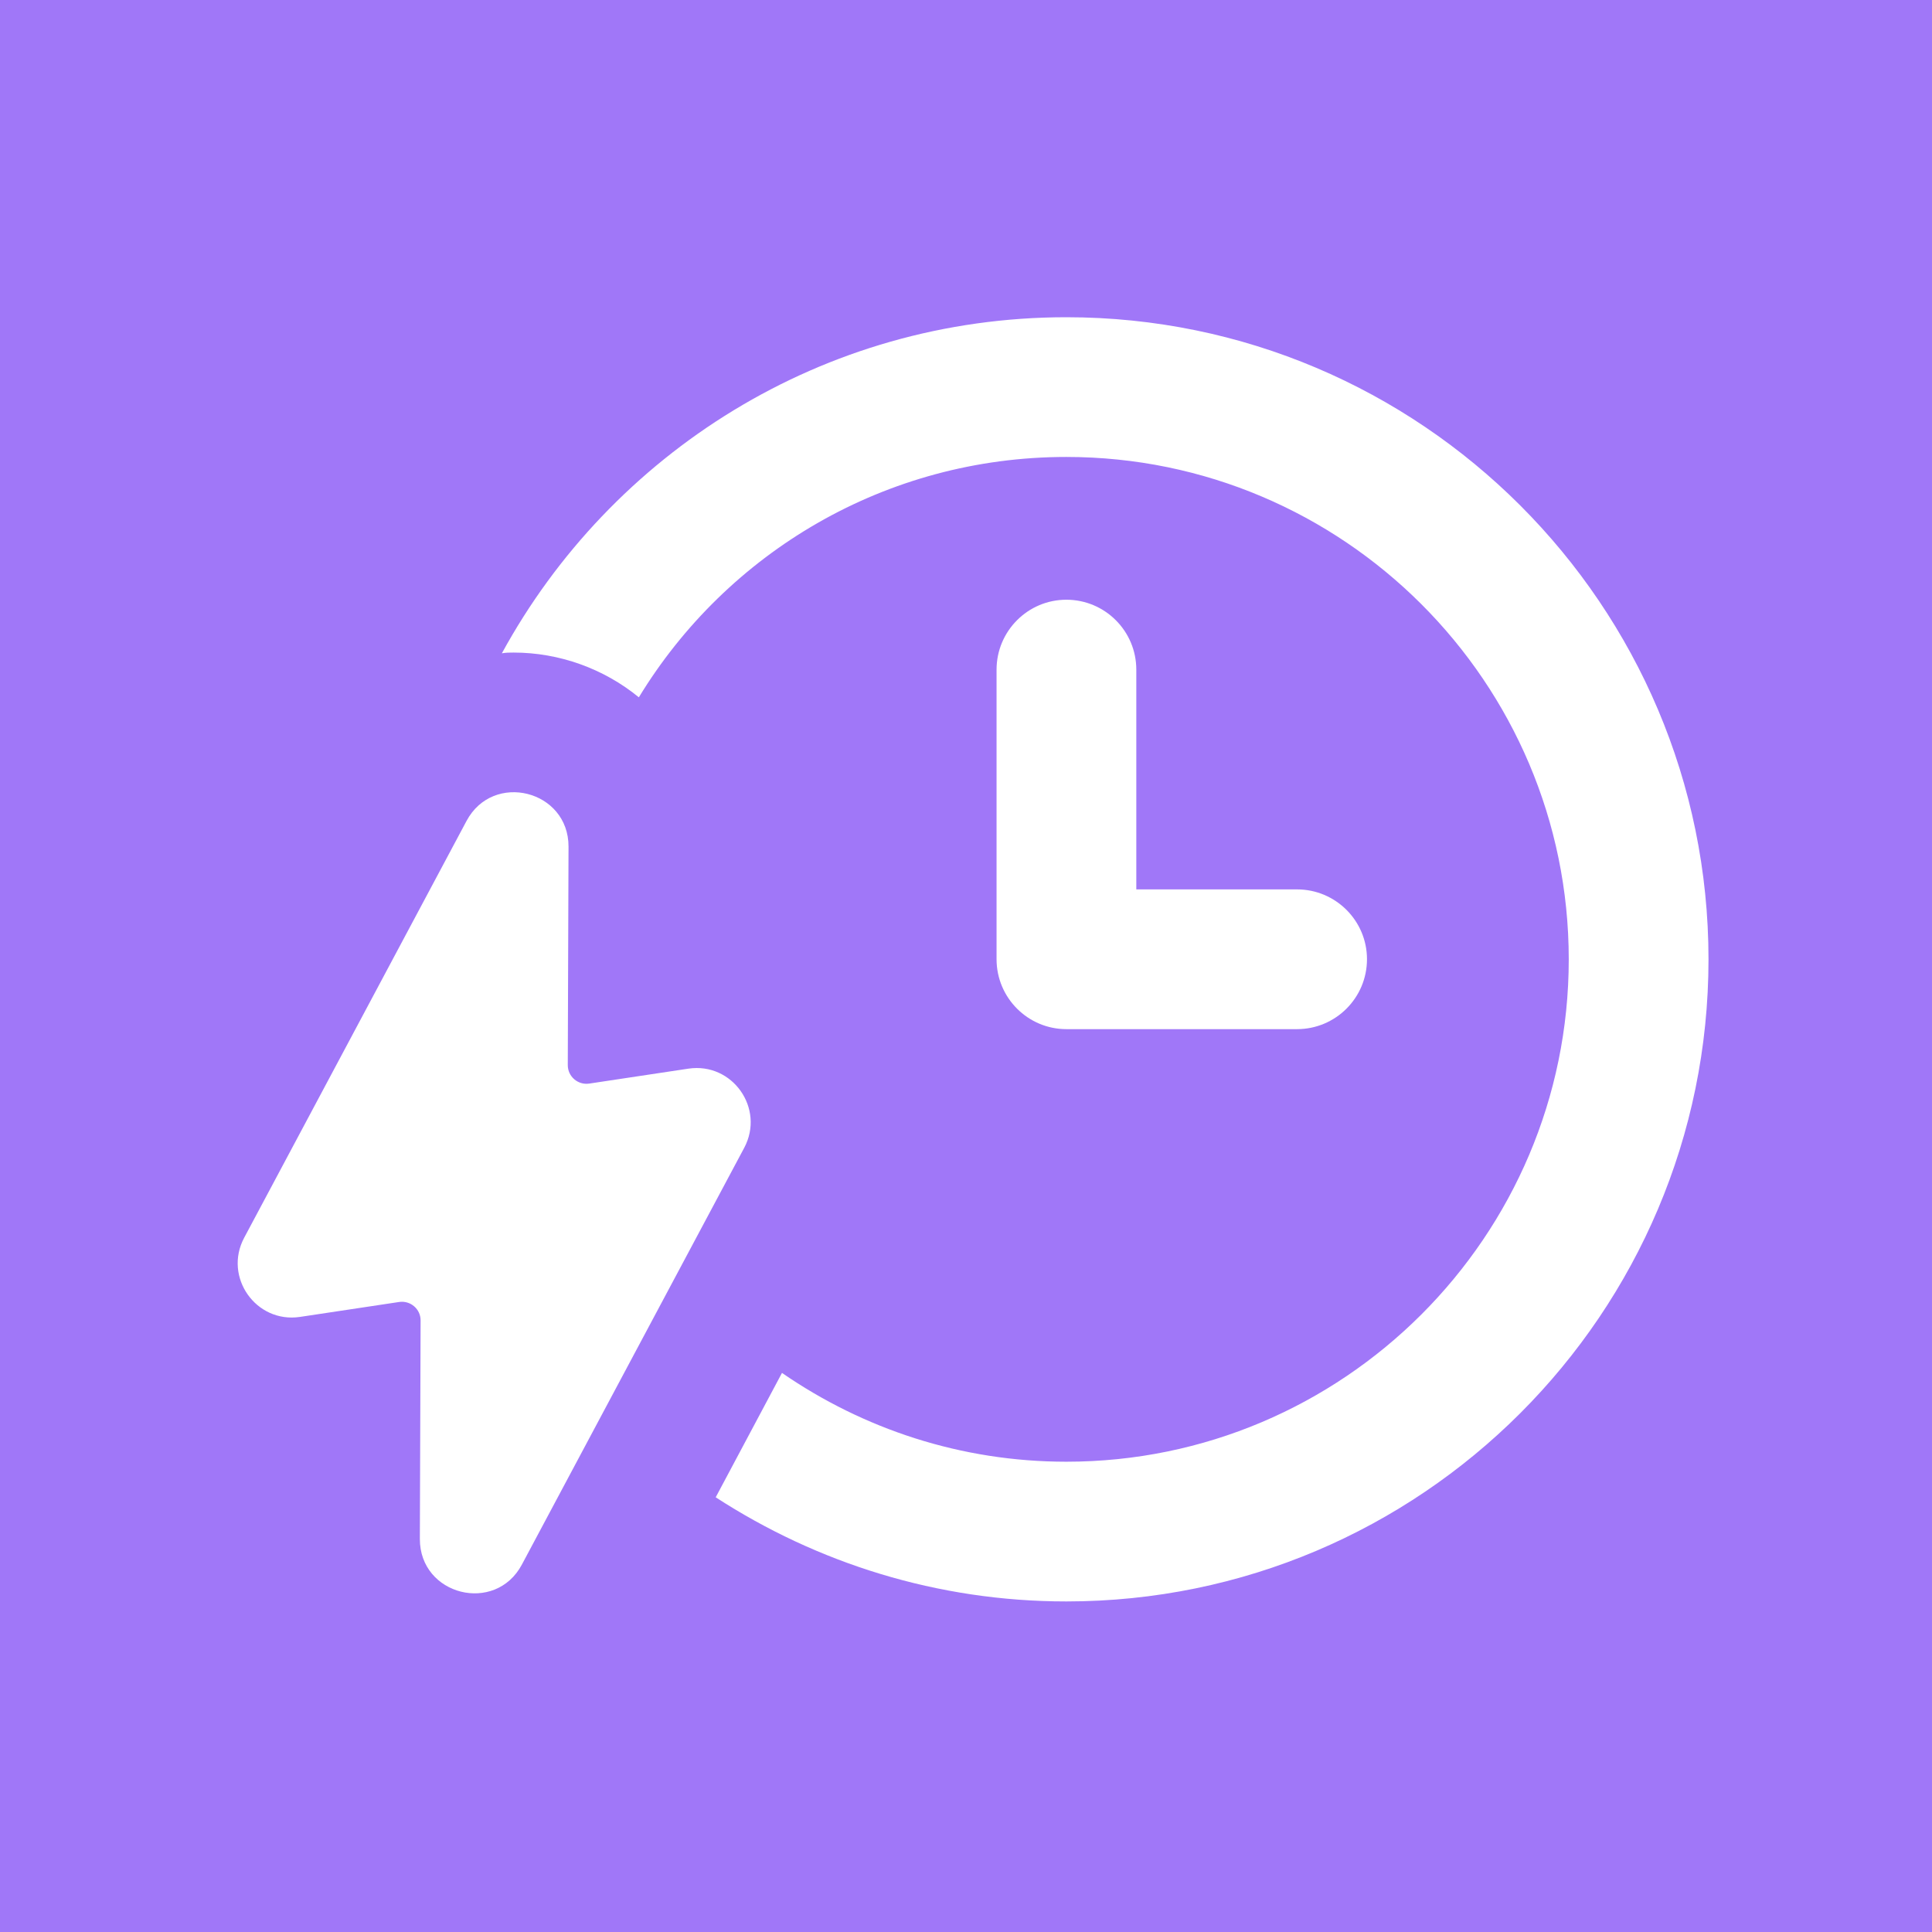
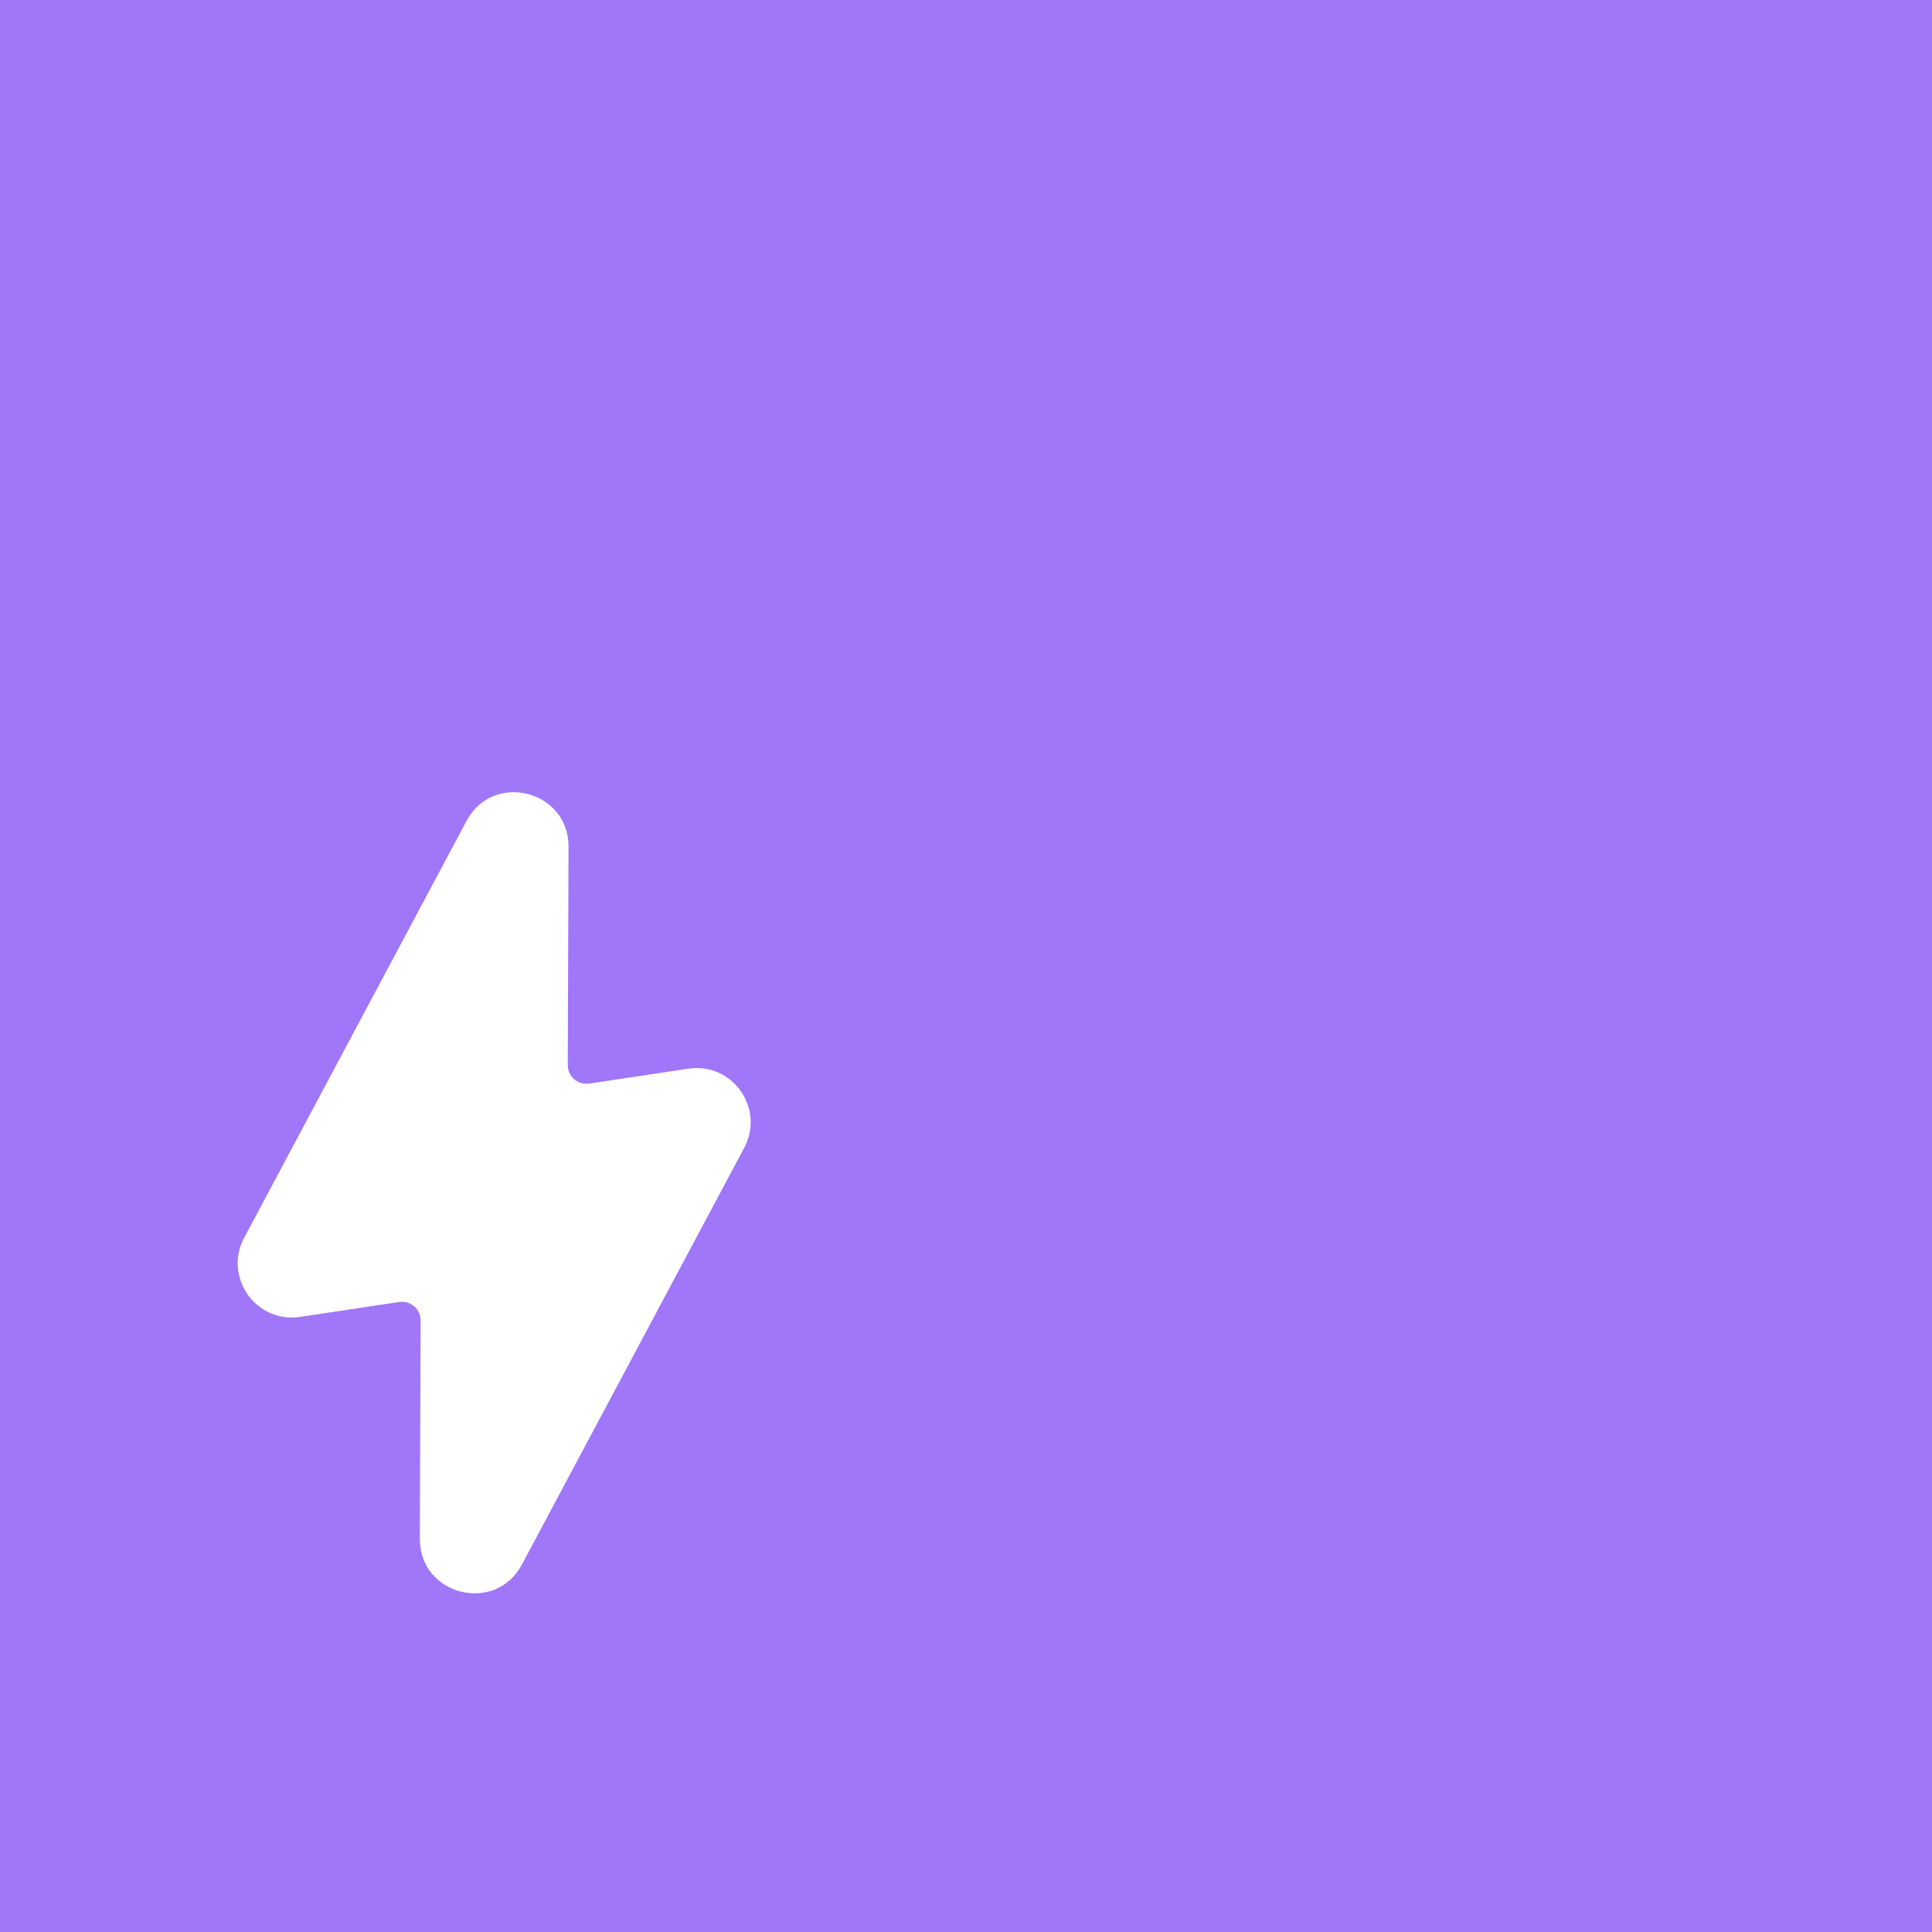
<svg xmlns="http://www.w3.org/2000/svg" width="80" zoomAndPan="magnify" viewBox="0 0 60 60" height="80" preserveAspectRatio="xMidYMid meet" version="1.0">
  <defs>
    <clipPath id="45ac5e88bb">
      <path d="M 15 9.848 L 53.434 9.848 L 53.434 50 L 15 50 Z M 15 9.848 " clip-rule="nonzero" />
    </clipPath>
  </defs>
  <rect x="-6" width="72" fill="#ffffff" y="-6" height="72" fill-opacity="1" />
  <rect x="-6" width="72" fill="#a077f8" y="-6" height="72" fill-opacity="1" />
  <g clip-path="url(#45ac5e88bb)">
-     <path fill="#ffffff" d="M 33.117 9.852 C 25.547 9.852 18.973 14.082 15.586 20.289 C 15.715 20.266 15.824 20.266 15.953 20.266 C 17.367 20.266 18.754 20.766 19.84 21.656 C 22.574 17.164 27.5 14.191 33.117 14.191 C 41.711 14.191 48.719 21.18 48.719 29.793 C 48.719 38.406 41.711 45.395 33.117 45.395 C 29.84 45.395 26.805 44.375 24.285 42.637 L 22.227 46.5 C 25.371 48.539 29.105 49.734 33.117 49.734 C 44.117 49.734 53.059 40.793 53.059 29.793 C 53.059 18.793 44.117 9.852 33.117 9.852 Z M 33.117 9.852 " fill-opacity="1" fill-rule="nonzero" />
-   </g>
-   <path fill="#ffffff" d="M 33.117 18.625 C 31.922 18.625 30.949 19.598 30.949 20.797 L 30.949 29.789 C 30.949 30.988 31.922 31.961 33.117 31.961 L 40.281 31.961 C 41.48 31.961 42.453 30.988 42.453 29.789 C 42.453 28.594 41.48 27.621 40.281 27.621 L 35.289 27.621 L 35.289 20.797 C 35.289 19.598 34.316 18.625 33.117 18.625 Z M 33.117 18.625 " fill-opacity="1" fill-rule="nonzero" />
+     </g>
  <path fill="#ffffff" d="M 21.379 33.188 L 18.297 33.652 C 17.949 33.703 17.633 33.434 17.633 33.078 L 17.656 26.293 C 17.66 24.539 15.312 23.949 14.488 25.496 L 7.582 38.441 C 6.934 39.66 7.949 41.102 9.316 40.898 L 12.398 40.434 C 12.746 40.383 13.062 40.652 13.062 41.004 L 13.039 47.793 C 13.035 49.547 15.383 50.137 16.207 48.59 L 23.113 35.645 C 23.762 34.422 22.746 32.984 21.379 33.188 Z M 21.379 33.188 " fill-opacity="1" fill-rule="nonzero" />
</svg>